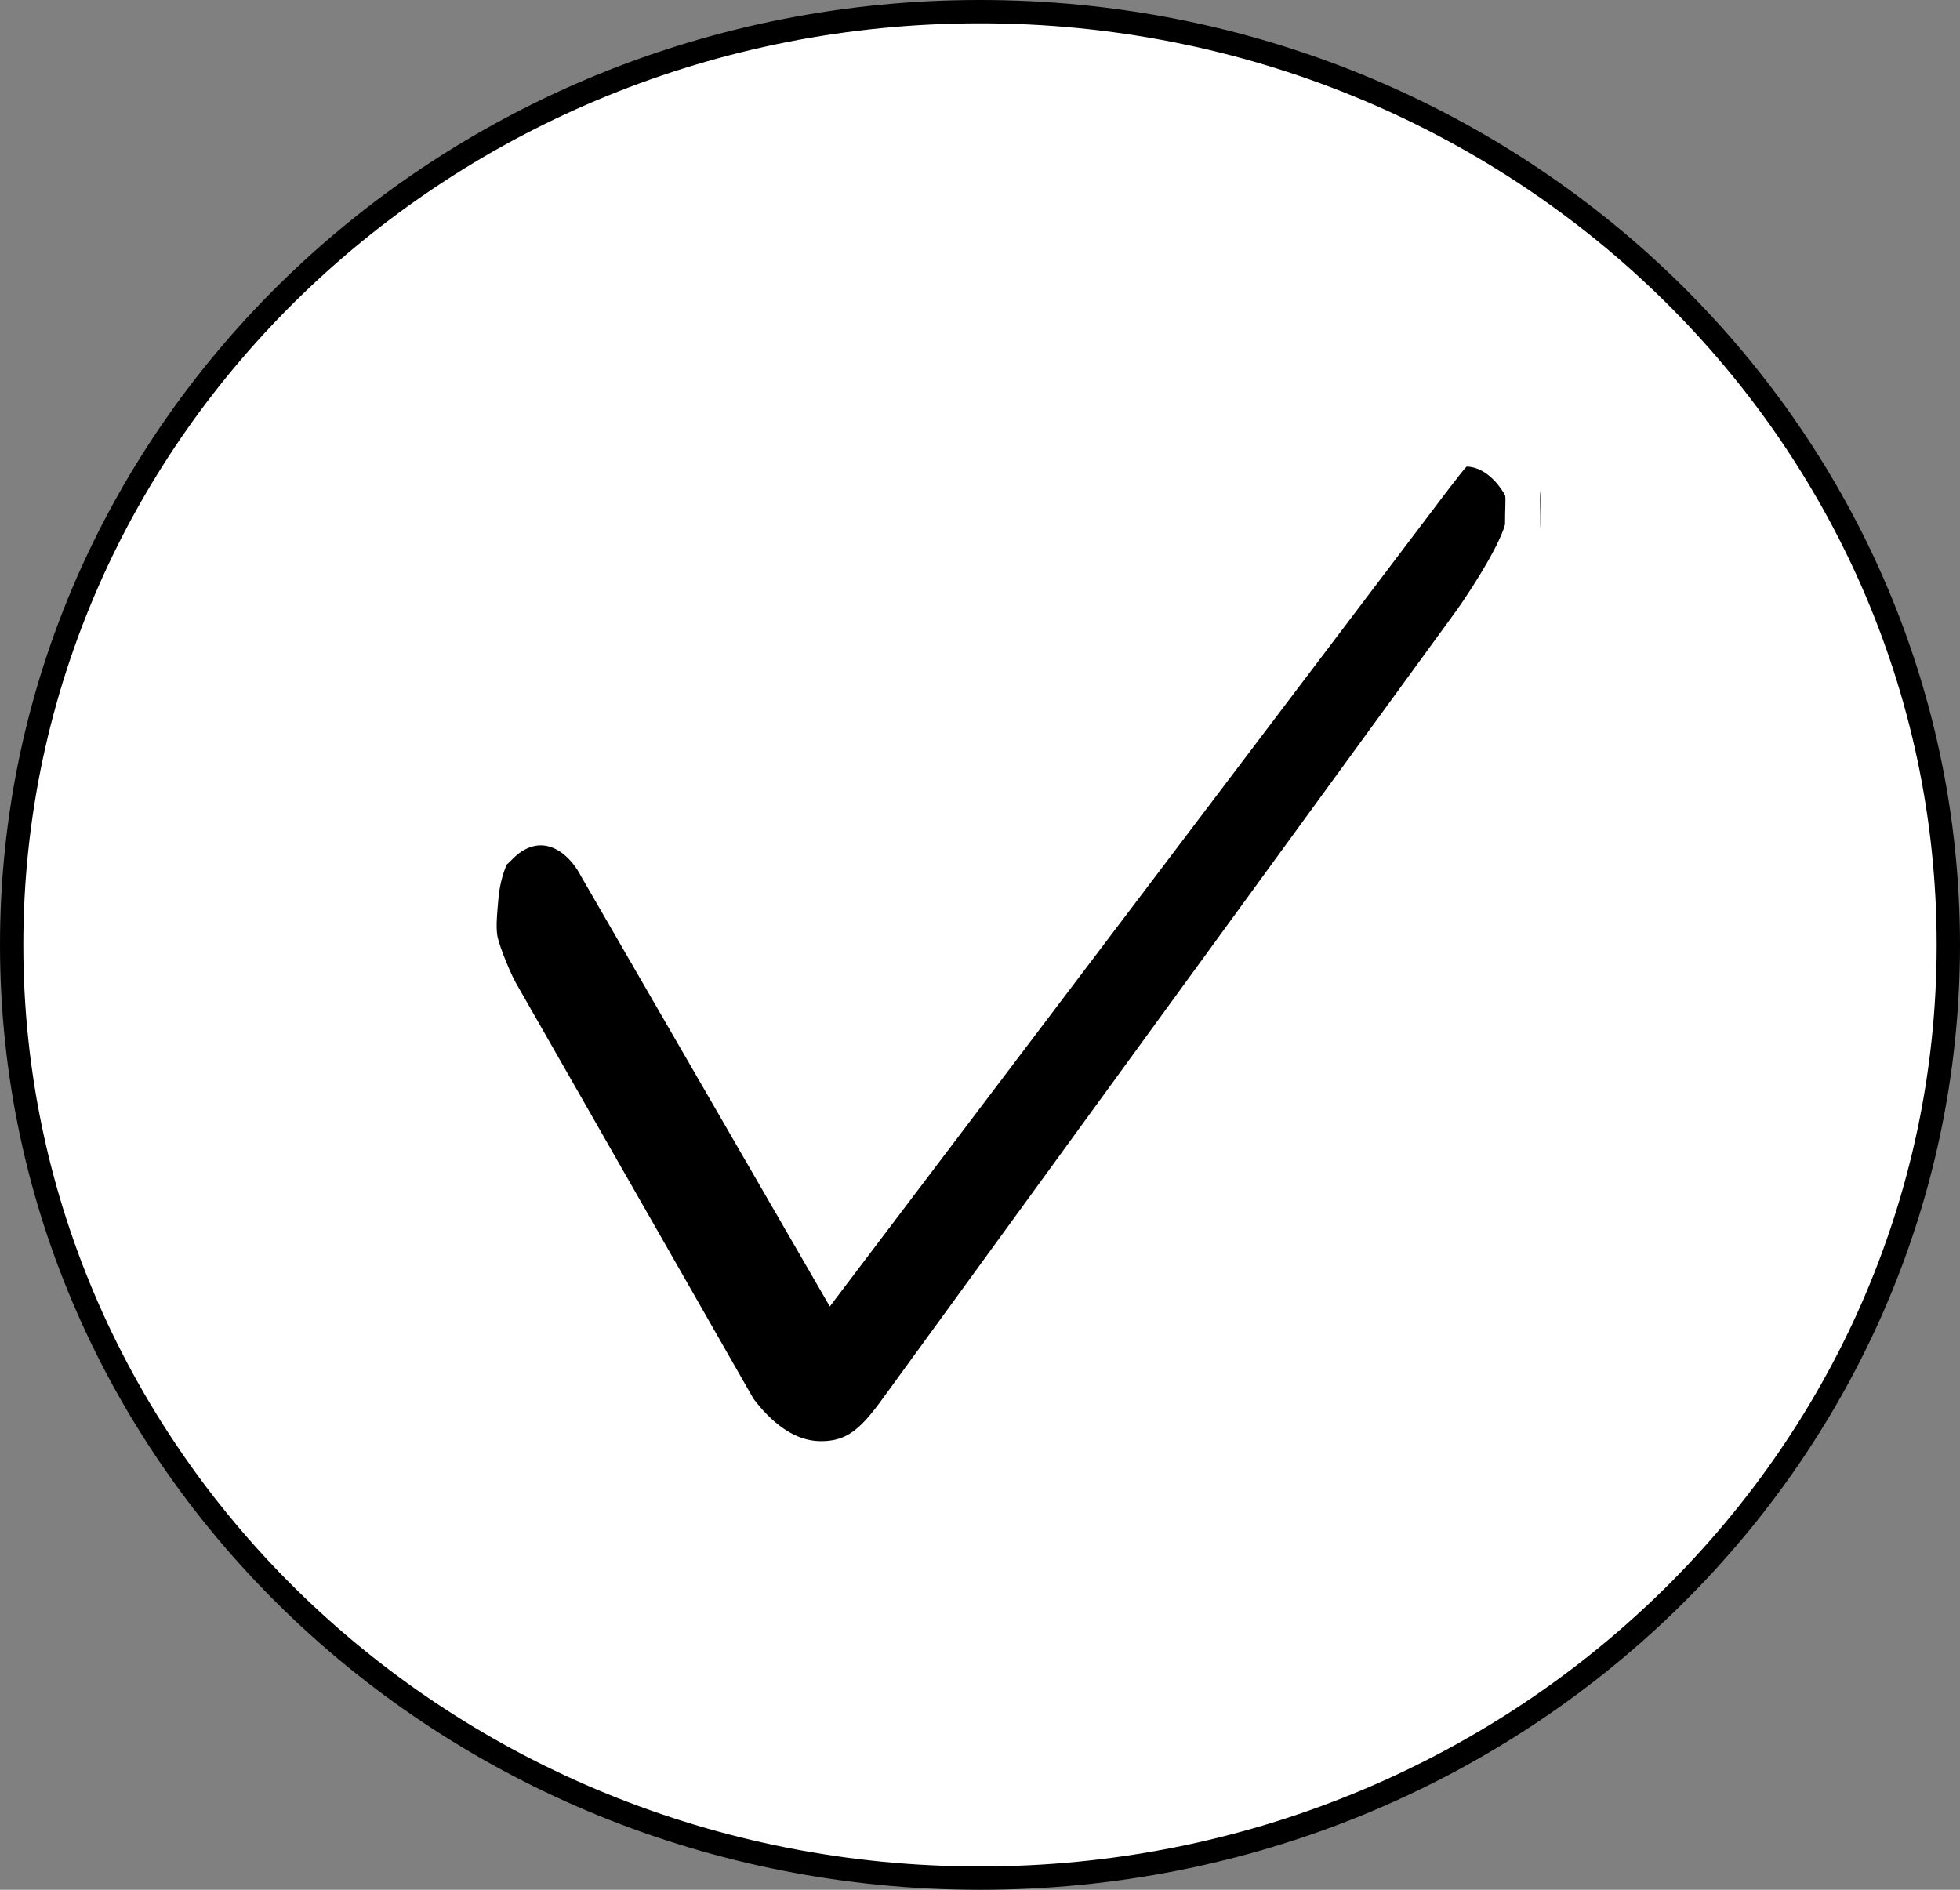
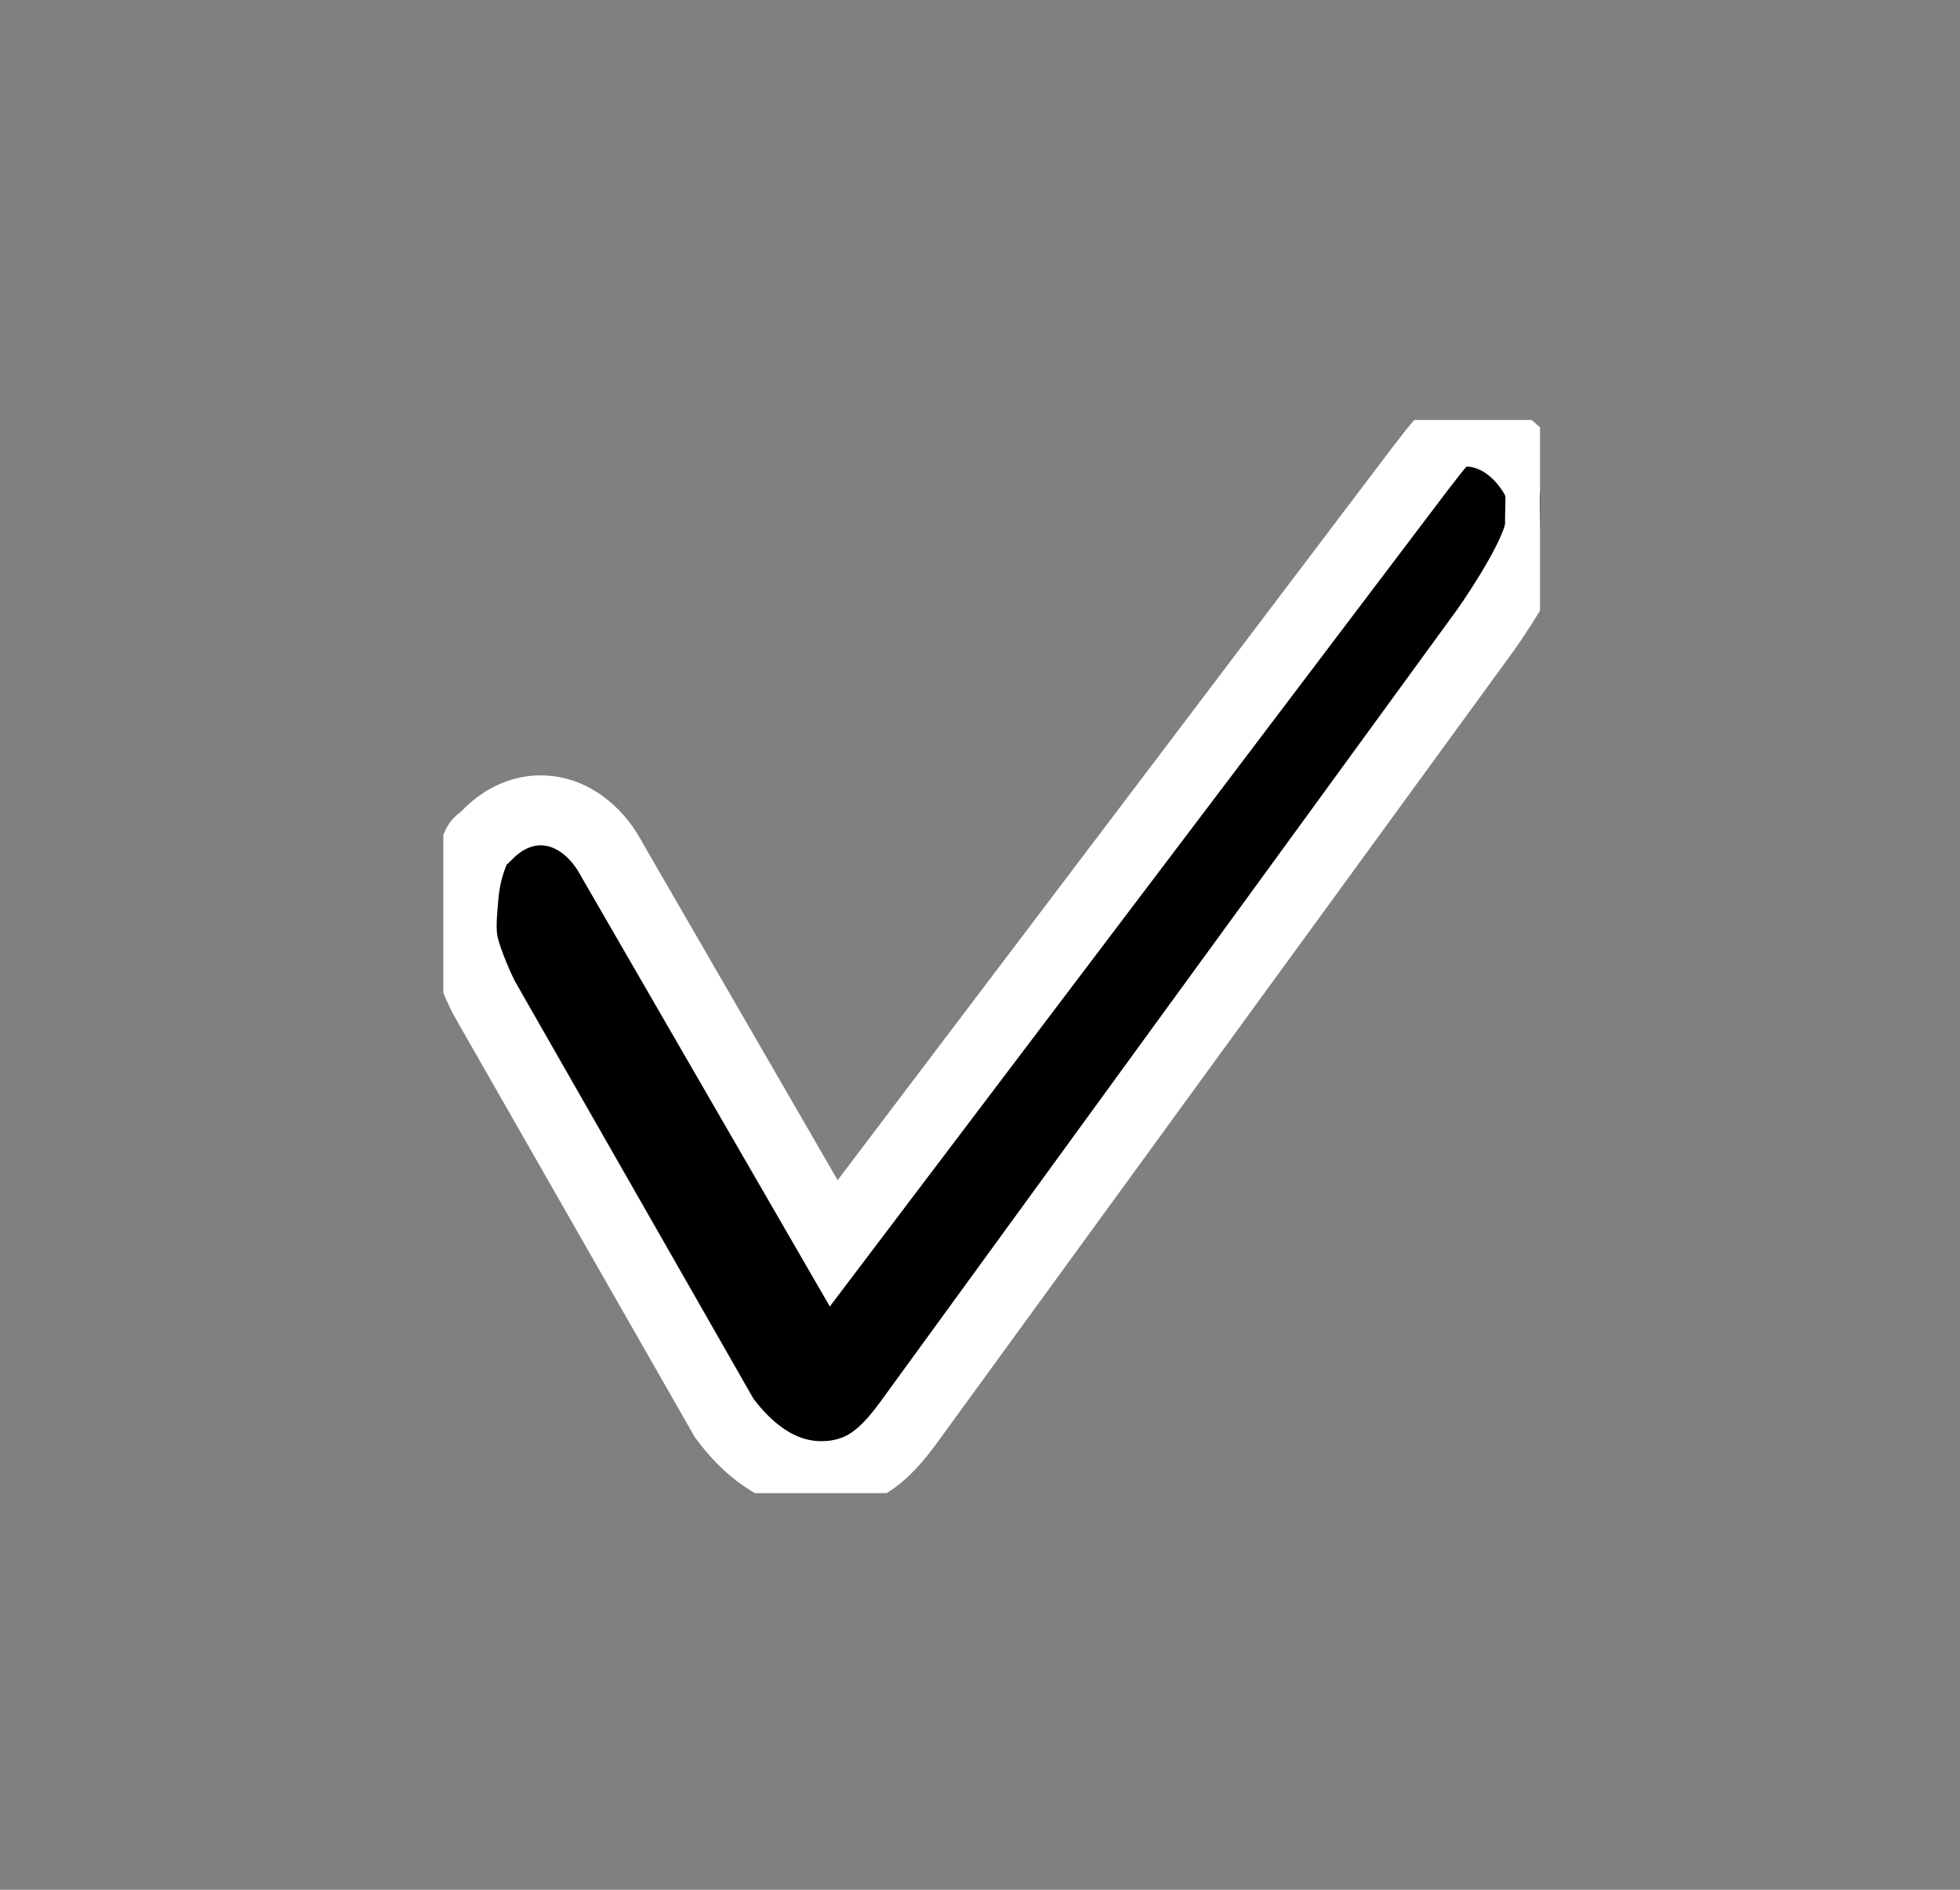
<svg xmlns="http://www.w3.org/2000/svg" width="84" height="81" viewBox="0 0 84 81" fill="none">
  <rect x="0" y="0" width="84" height="81" fill="#808080" stroke="none" />
-   <path d="M83.5 40.5C83.5 62.574 64.937 80.5 42 80.5C19.063 80.5 0.5 62.574 0.5 40.5C0.5 18.426 19.063 0.5 42 0.5C64.937 0.5 83.5 18.426 83.5 40.5Z" fill="white" stroke="black" />
  <g clip-path="url(#clip0_303_69)">
    <path d="M66.001 22.5C66.001 23.5 64.34 26.053 63.669 27.001L50.923 44.5L38.897 61.029C37.986 62.248 37.023 63.271 35.188 63.271C33.337 63.271 31.942 62.005 31.037 60.78L20.886 43.012C20.564 42.49 20.009 41.151 19.864 40.5C19.719 39.849 19.808 39.095 19.864 38.42C19.919 37.745 20.076 37.092 20.323 36.5C20.571 35.908 20.486 36.195 20.886 35.78C21.286 35.366 21.744 35.065 22.232 34.895C22.721 34.724 23.23 34.688 23.729 34.789C24.228 34.889 24.706 35.124 25.136 35.48C25.566 35.836 25.938 36.304 26.23 36.858L35.731 53.292L60.923 20.011C61.64 19.126 61.951 18.465 62.923 18.5C63.895 18.535 64.819 19.076 65.501 20.011C66.182 20.946 65.993 21.191 66.001 22.5Z" fill="black" stroke="white" stroke-width="3" />
  </g>
  <defs>
    <clipPath id="clip0_303_69">
      <rect width="47" height="46" fill="white" transform="translate(19 18)" />
    </clipPath>
  </defs>
</svg>